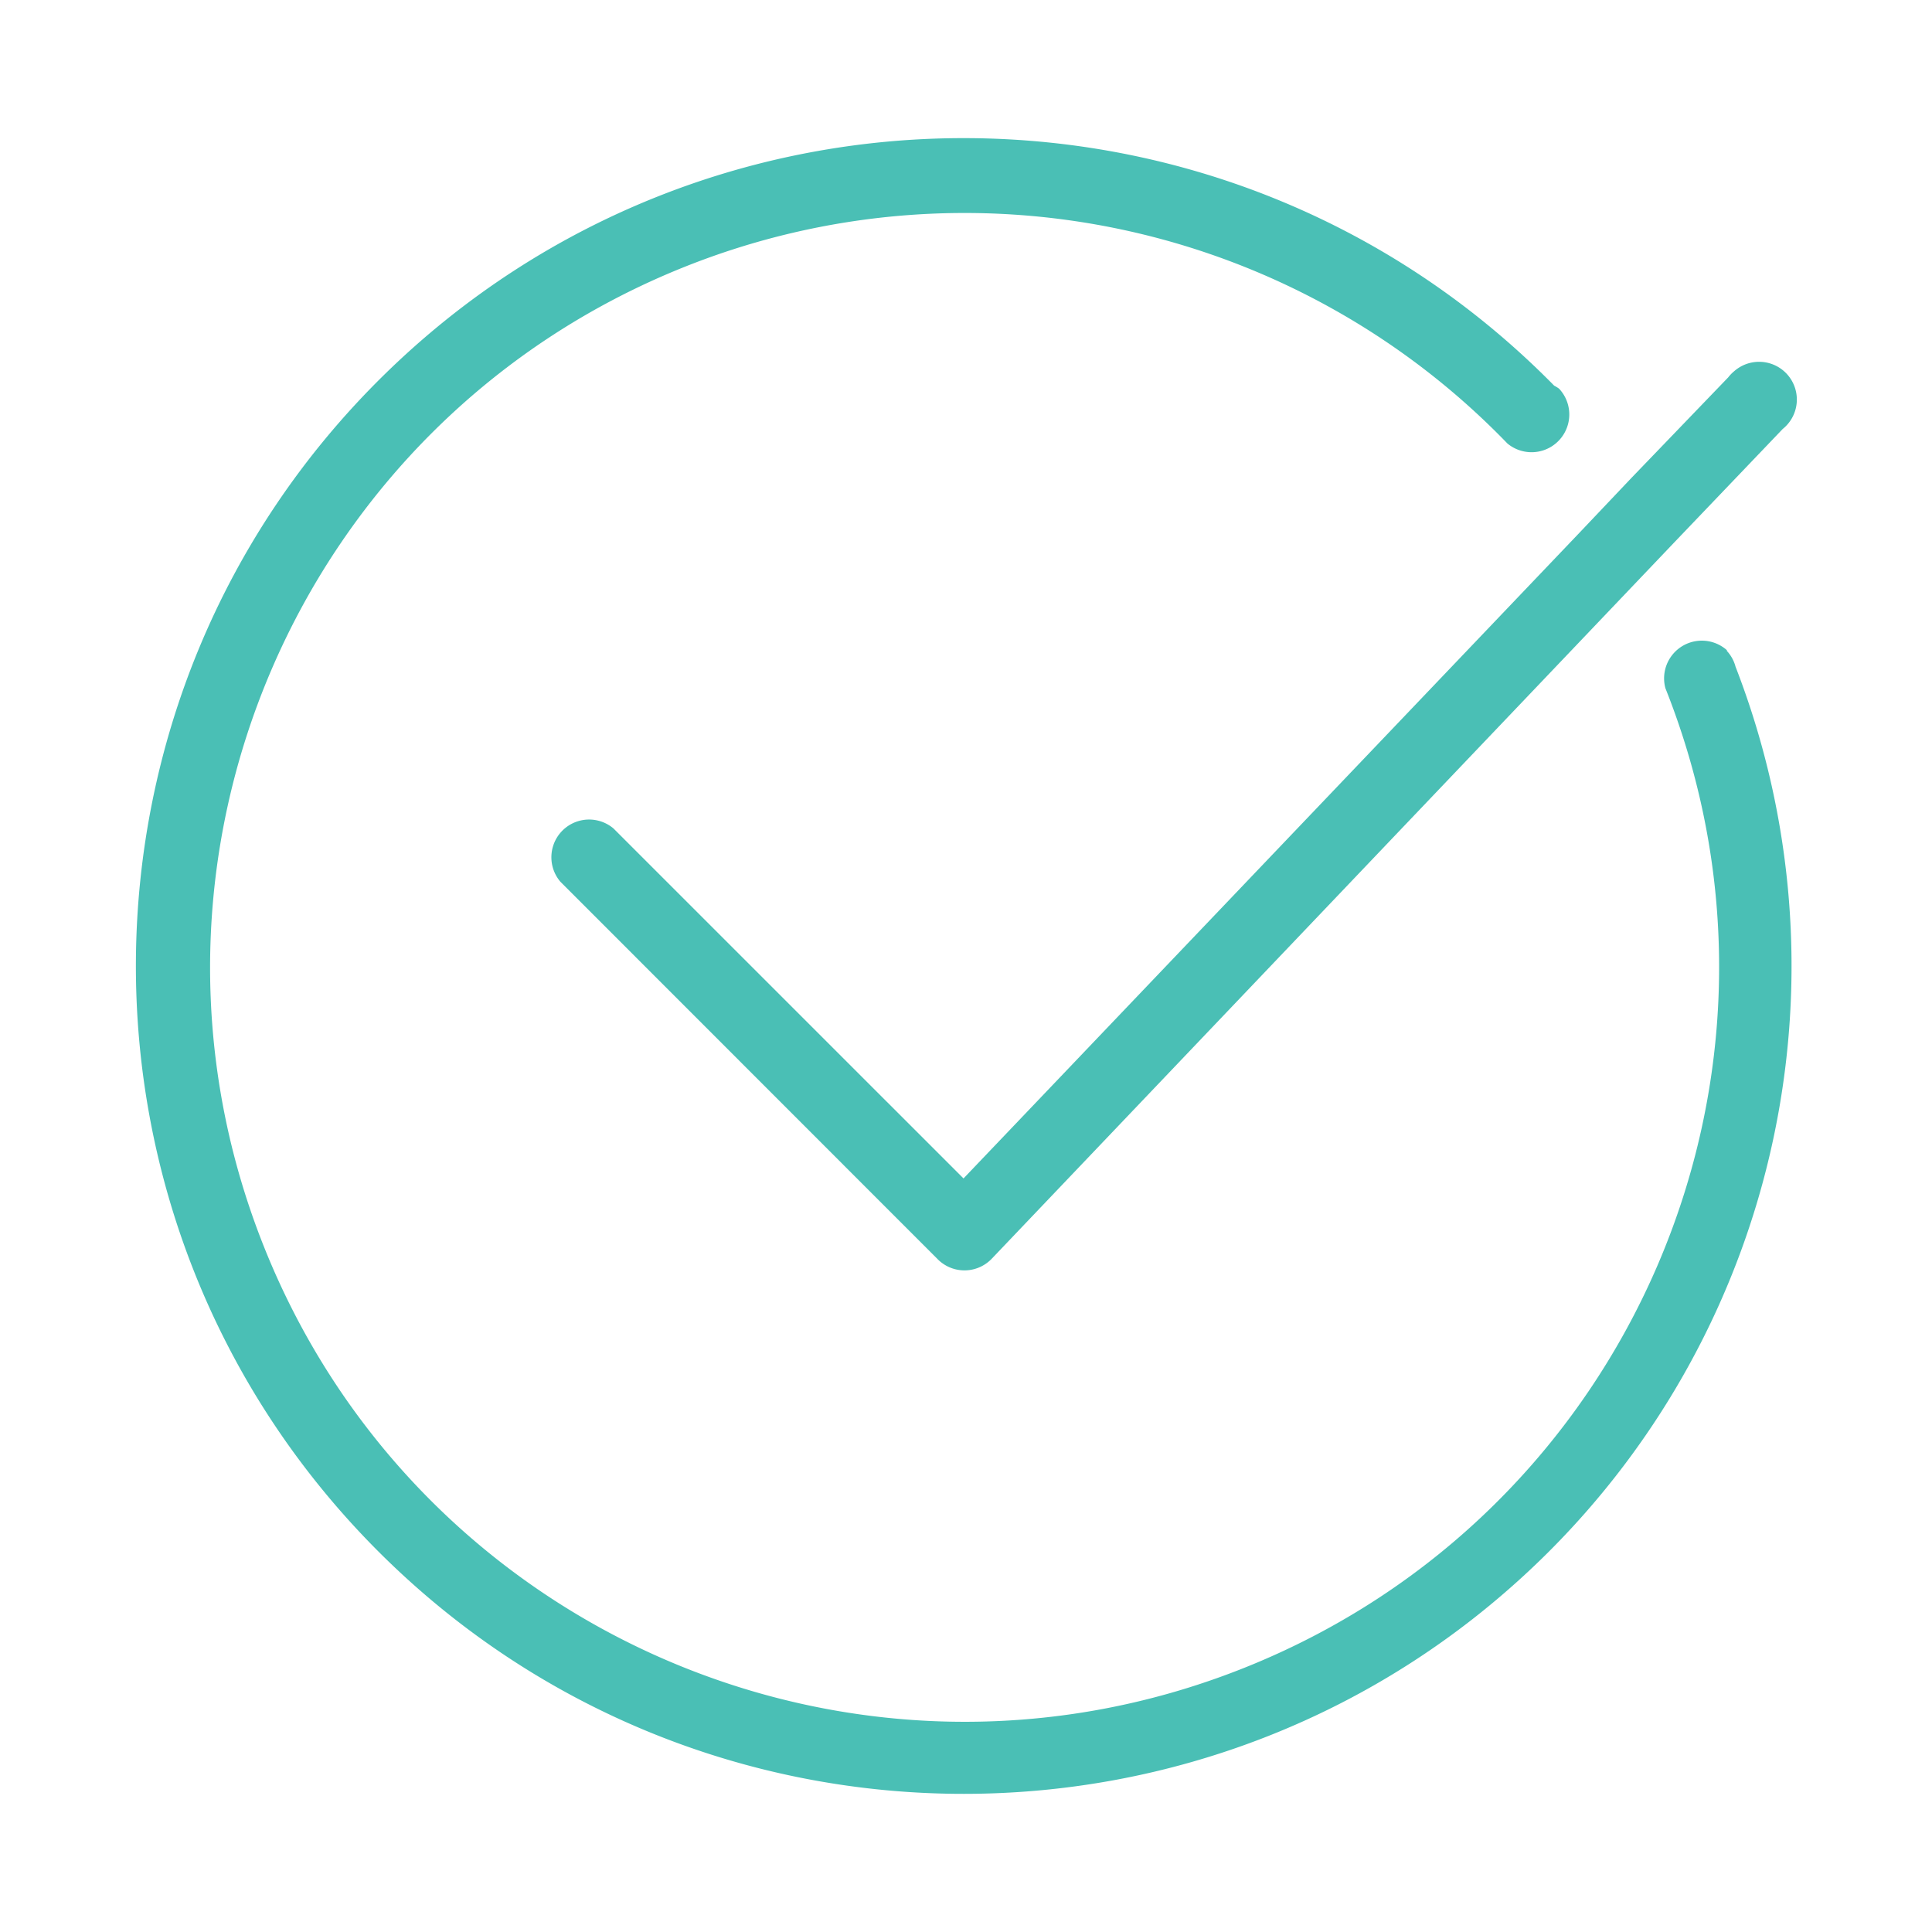
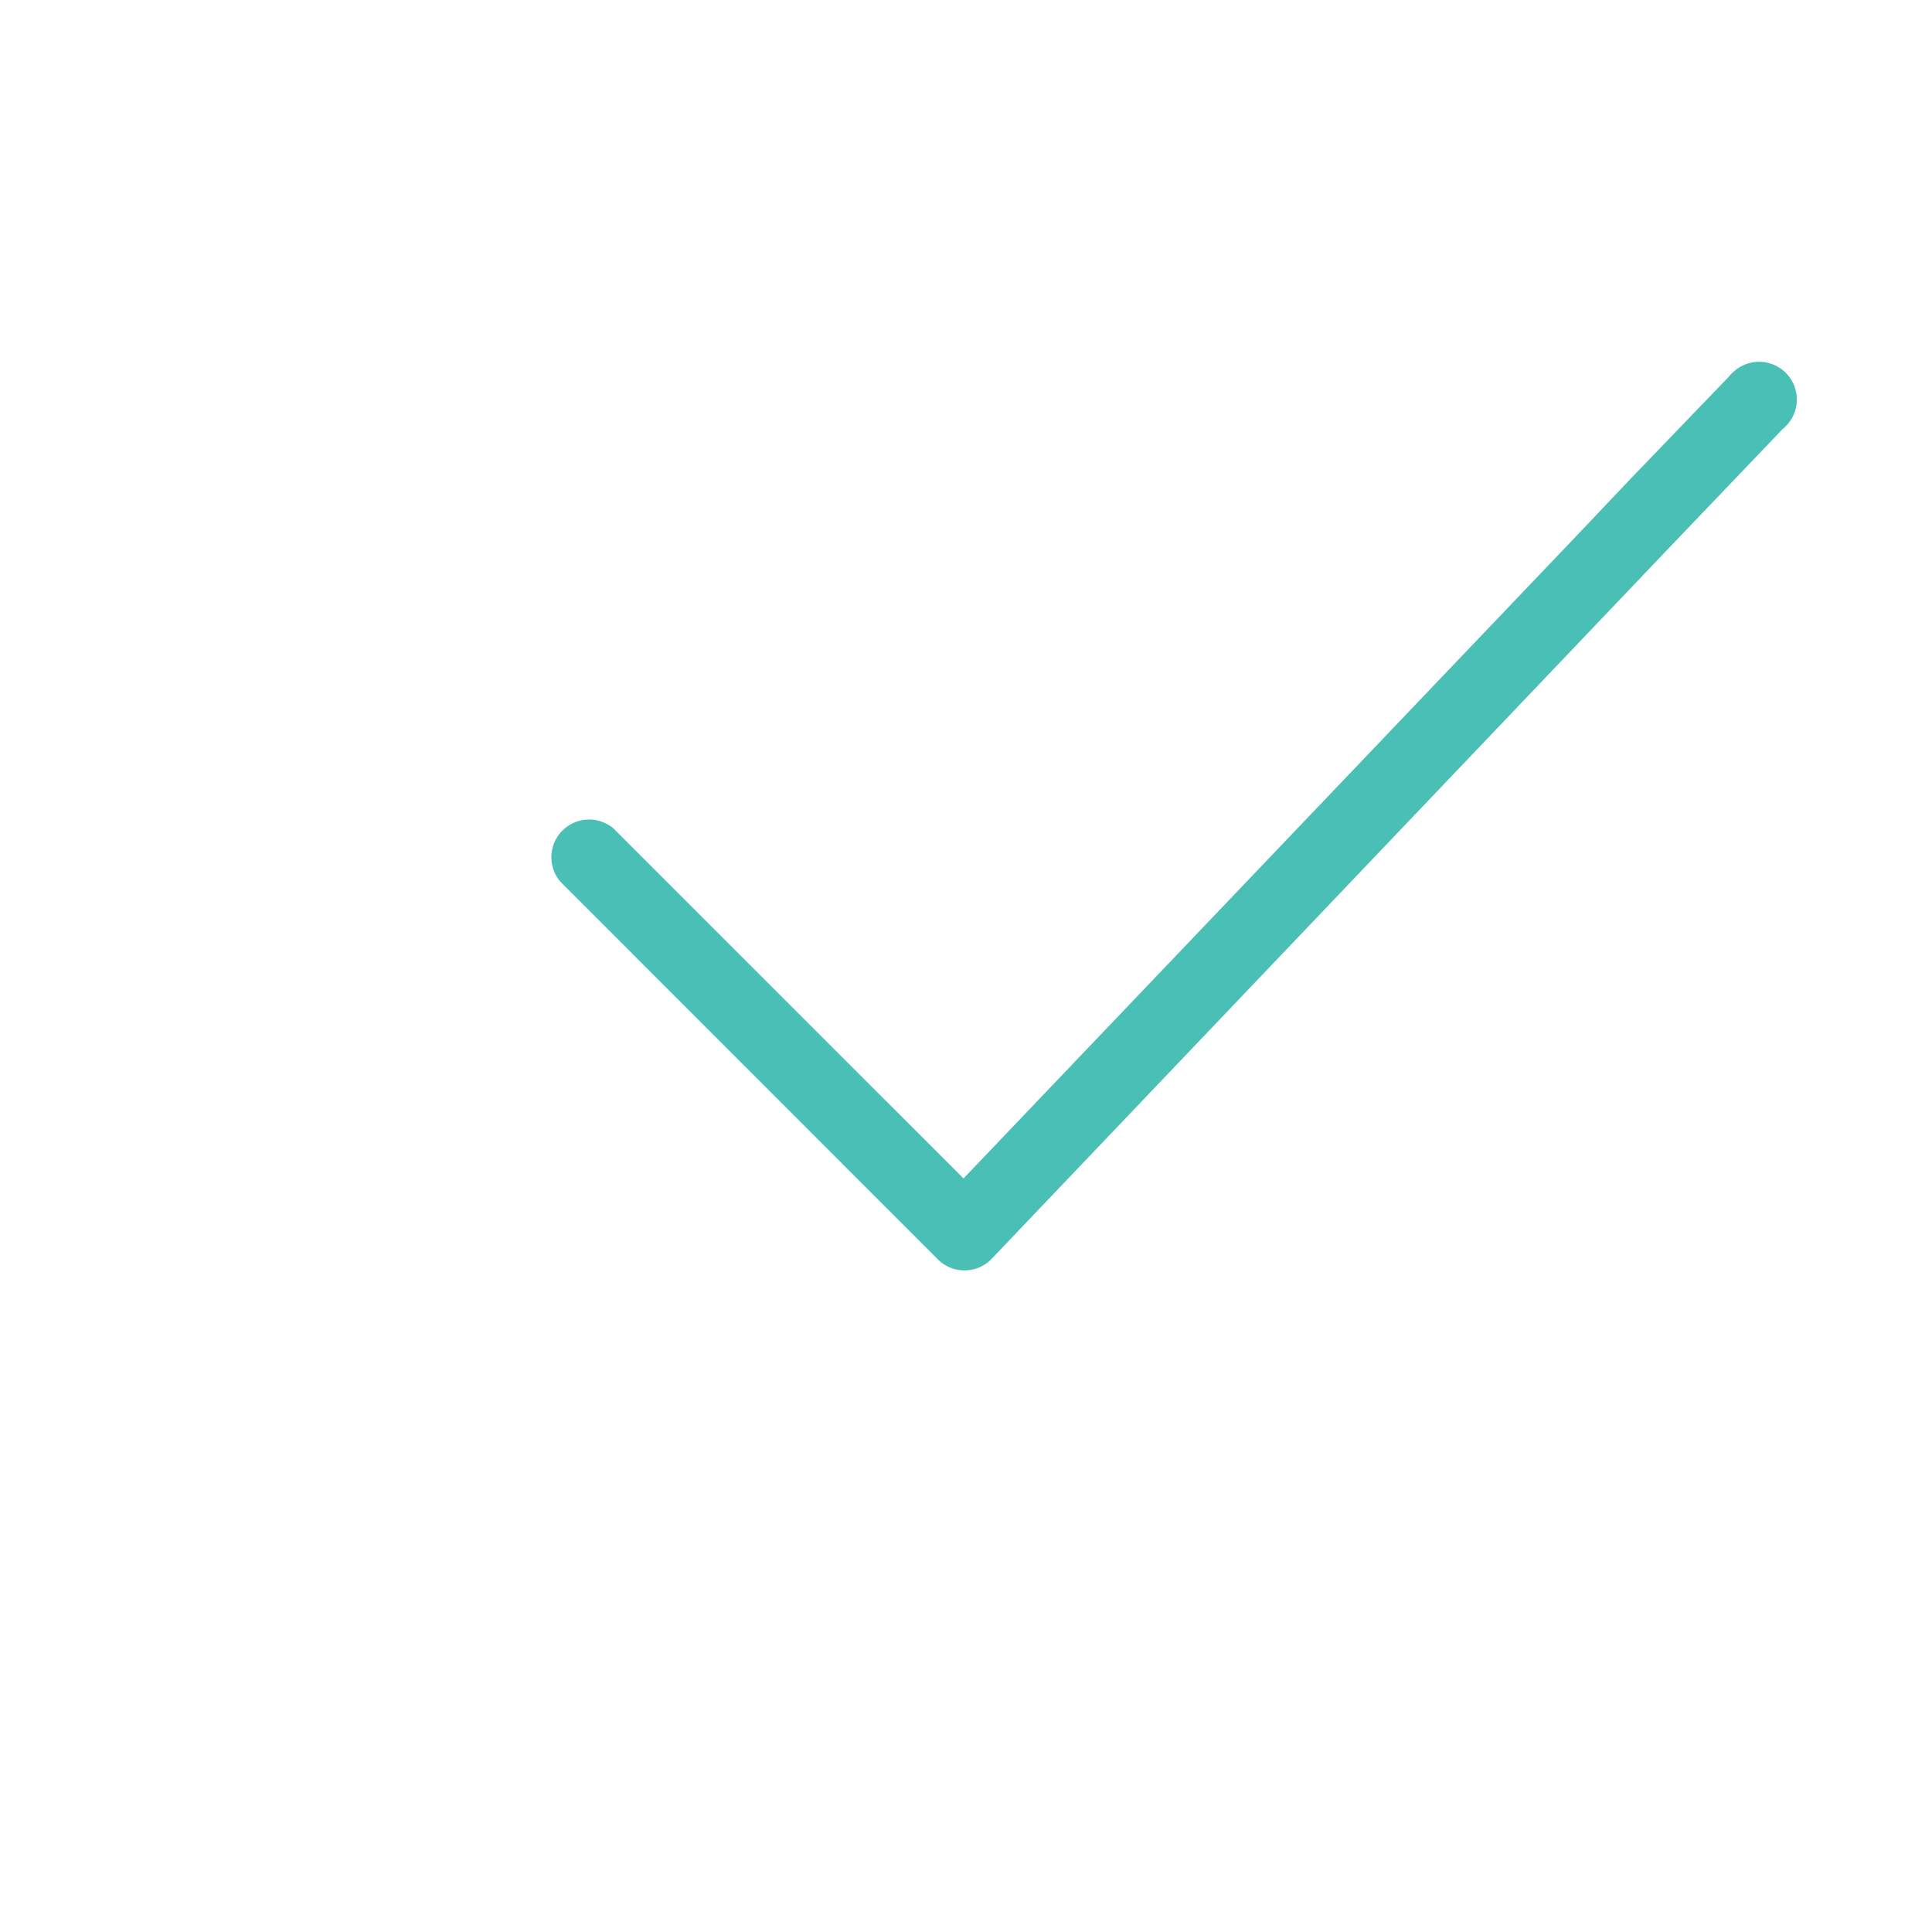
<svg xmlns="http://www.w3.org/2000/svg" id="pictos" viewBox="0 0 512 512">
  <path d="M162.59,219.56a10,10,0,0,0-14.09,14.1l99.95,100a10,10,0,0,0,14.13.16l.16-.16L429.46,158.69l14.29-15,28.68-30a10,10,0,1,0-12.86-15.31A10.6,10.6,0,0,0,458,100l-25.69,26.69L418.46,141.3l-163.12,171Z" style="fill:#4abfb5" />
-   <path d="M457.54,172.39h.2a10,10,0,0,0-16.39,10c40.84,102.57-9.2,218.83-111.77,259.67s-218.83-9.2-259.67-111.77,9.2-218.83,111.77-259.67a199.93,199.93,0,0,1,217.79,46.9A10,10,0,0,0,413.17,103a10.32,10.32,0,0,0-1.3-.8C326.94,15.8,188,14.6,101.61,99.52S14,323.36,98.91,409.78s223.84,87.62,310.26,2.7a219.41,219.41,0,0,0,50.77-235.79A9.91,9.91,0,0,0,457.54,172.39Z" style="fill:#4abfb5" />
</svg>